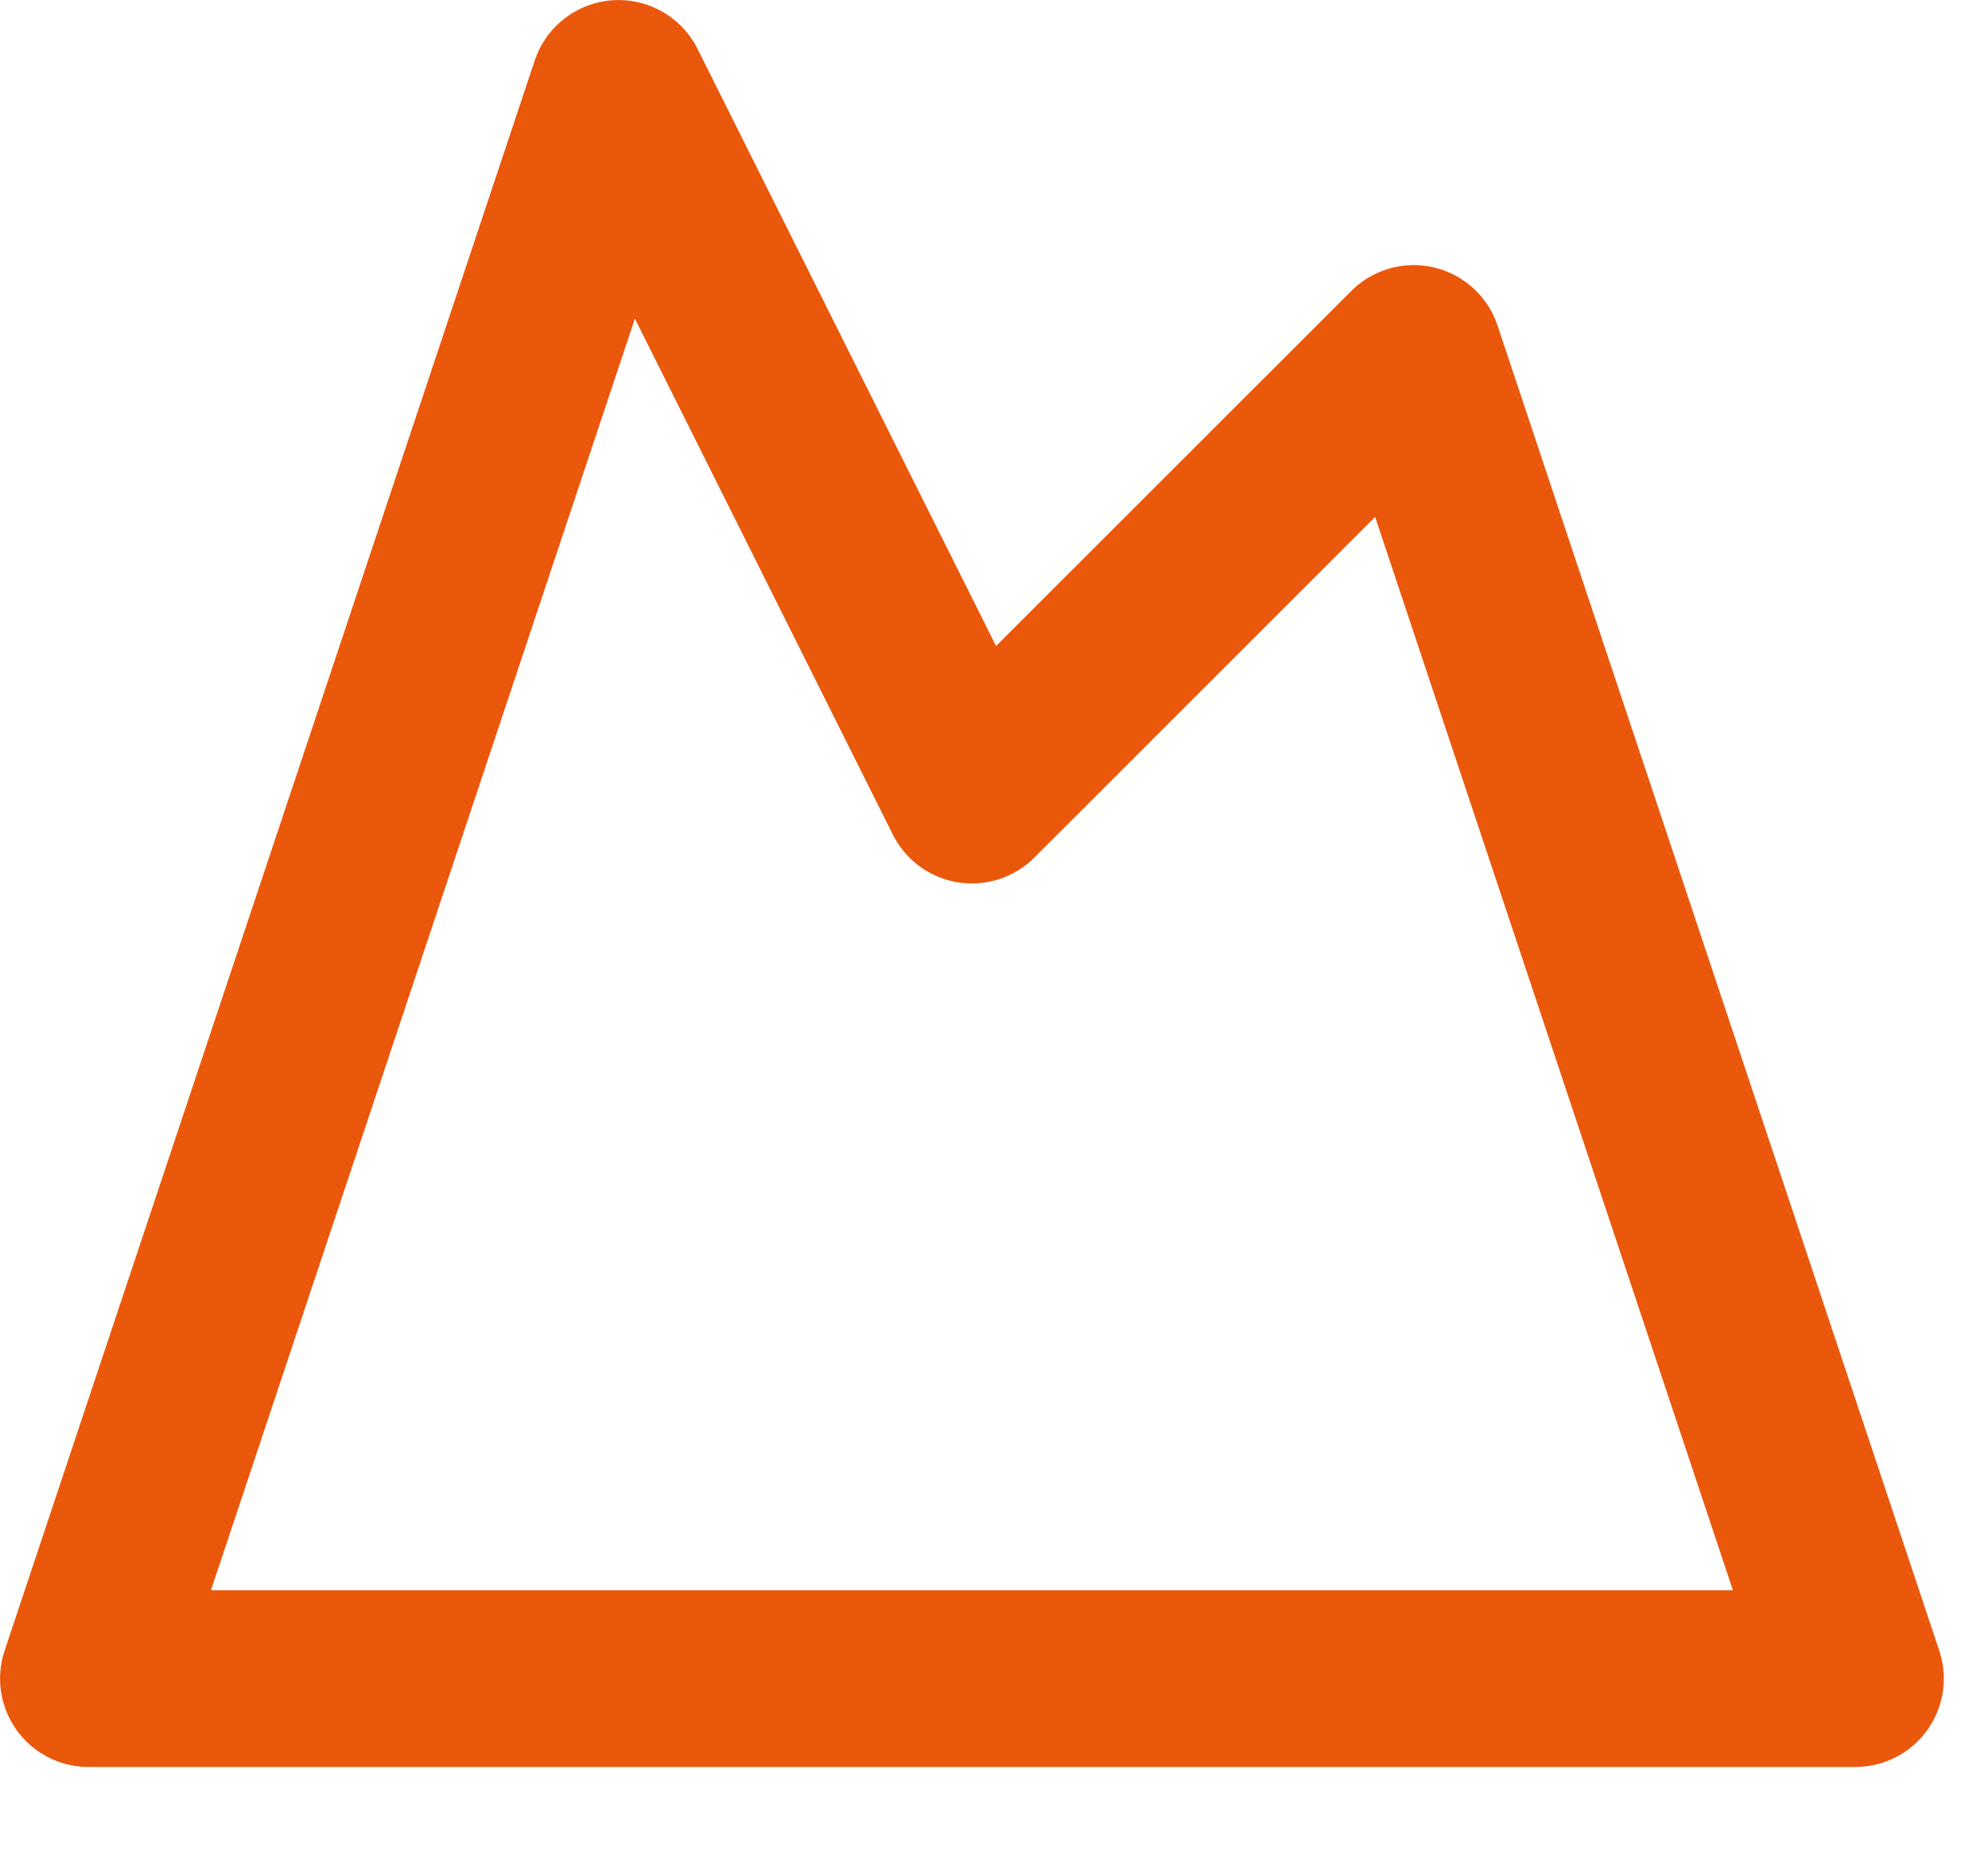
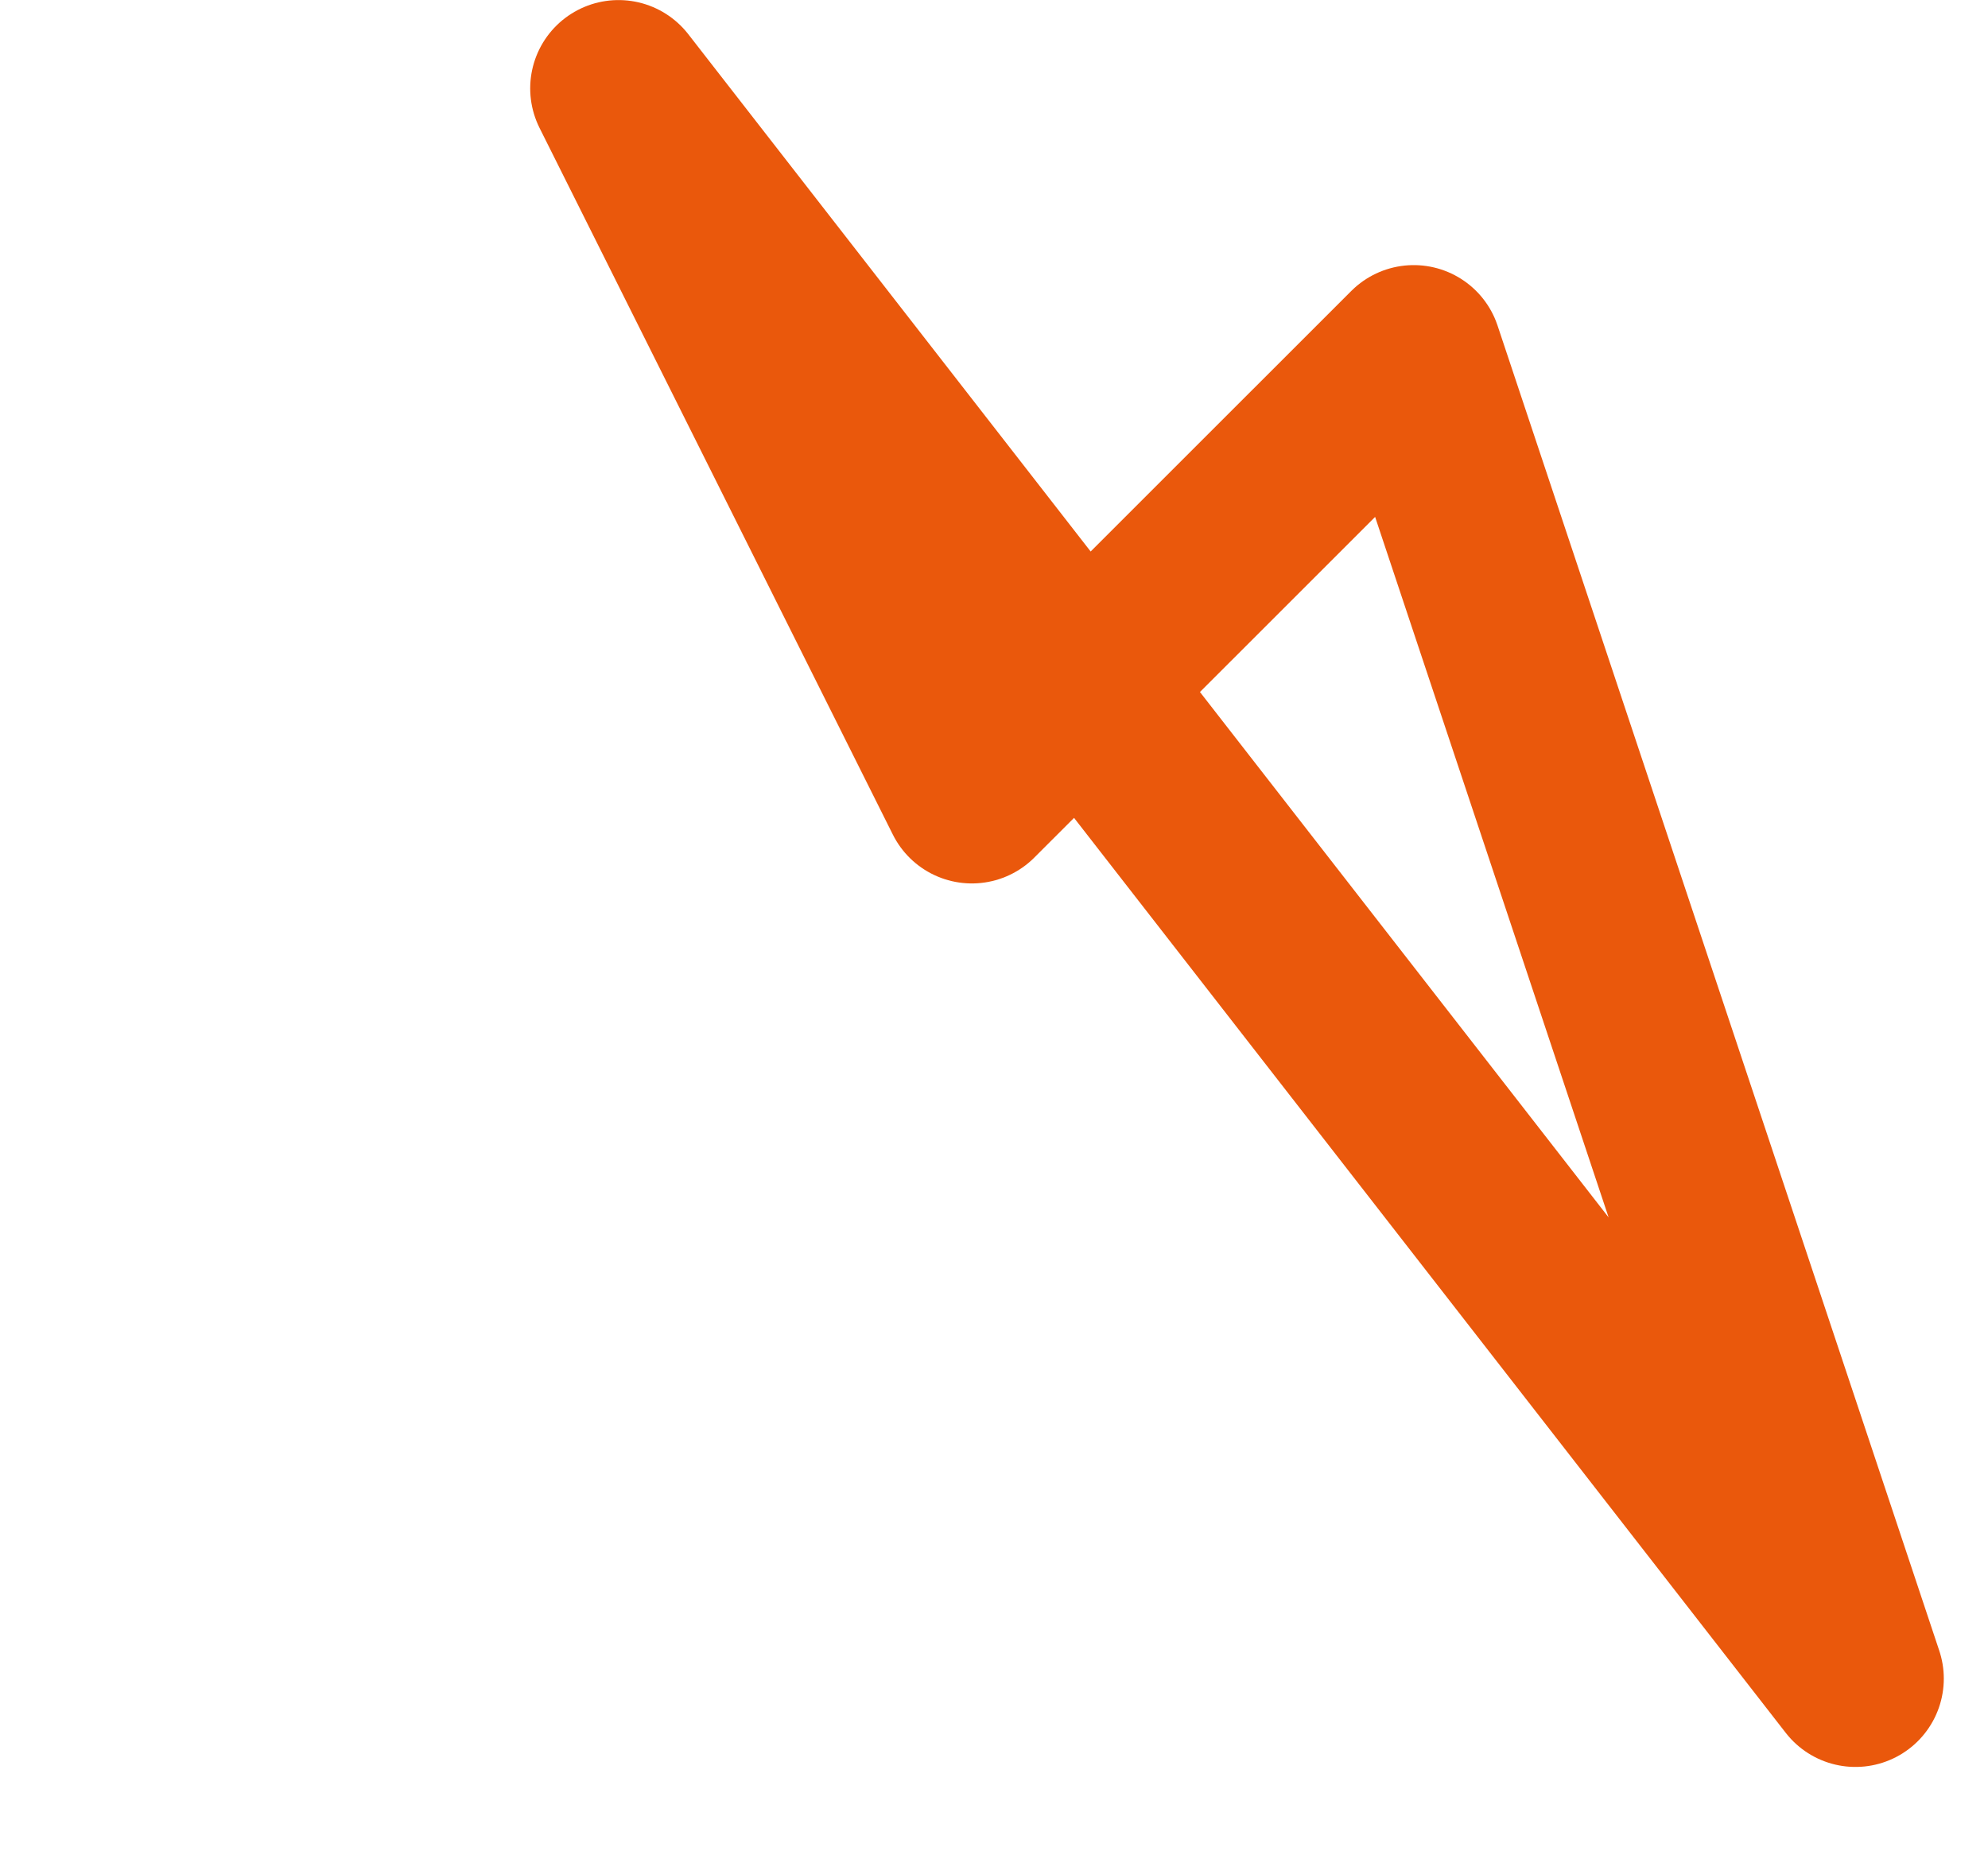
<svg xmlns="http://www.w3.org/2000/svg" width="15" height="14" viewBox="0 0 15 14" fill="none">
-   <path d="M4.667 0.667L7.333 6L10.667 2.667L14 12.667H0.667L4.667 0.667Z" stroke="#EA580C" stroke-width="1.333" stroke-linecap="round" stroke-linejoin="round" />
+   <path d="M4.667 0.667L7.333 6L10.667 2.667L14 12.667L4.667 0.667Z" stroke="#EA580C" stroke-width="1.333" stroke-linecap="round" stroke-linejoin="round" />
</svg>